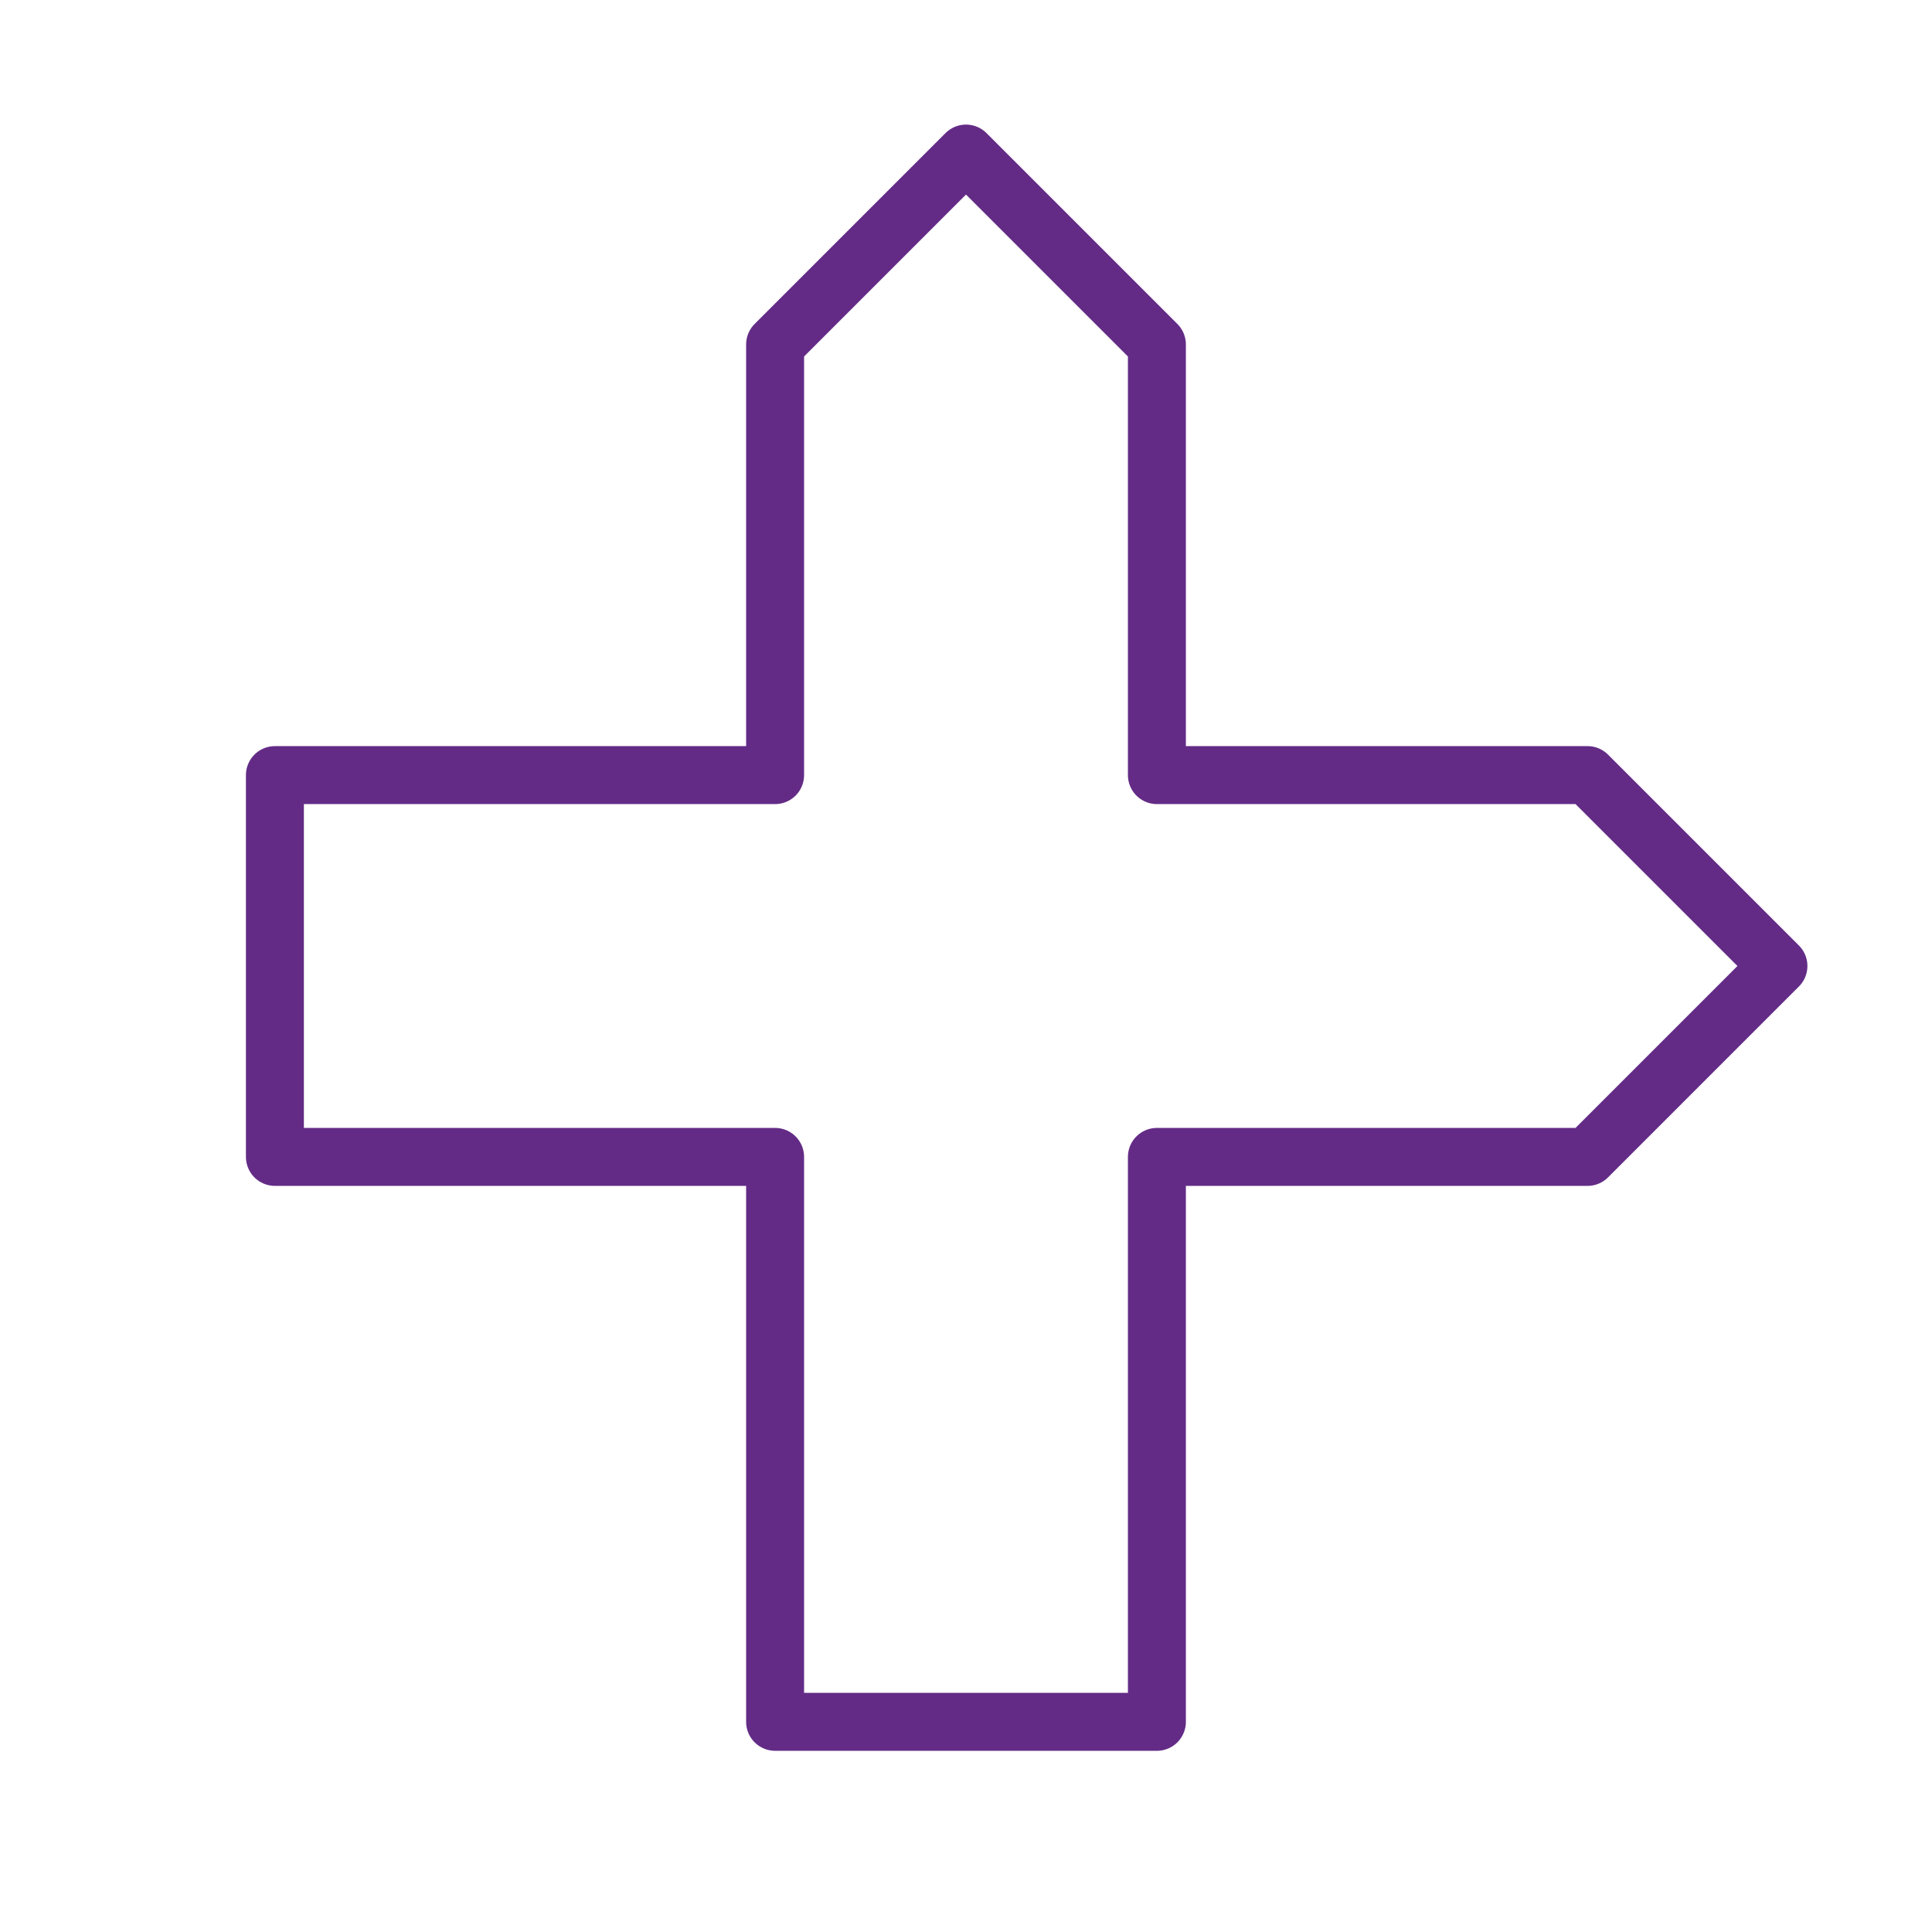
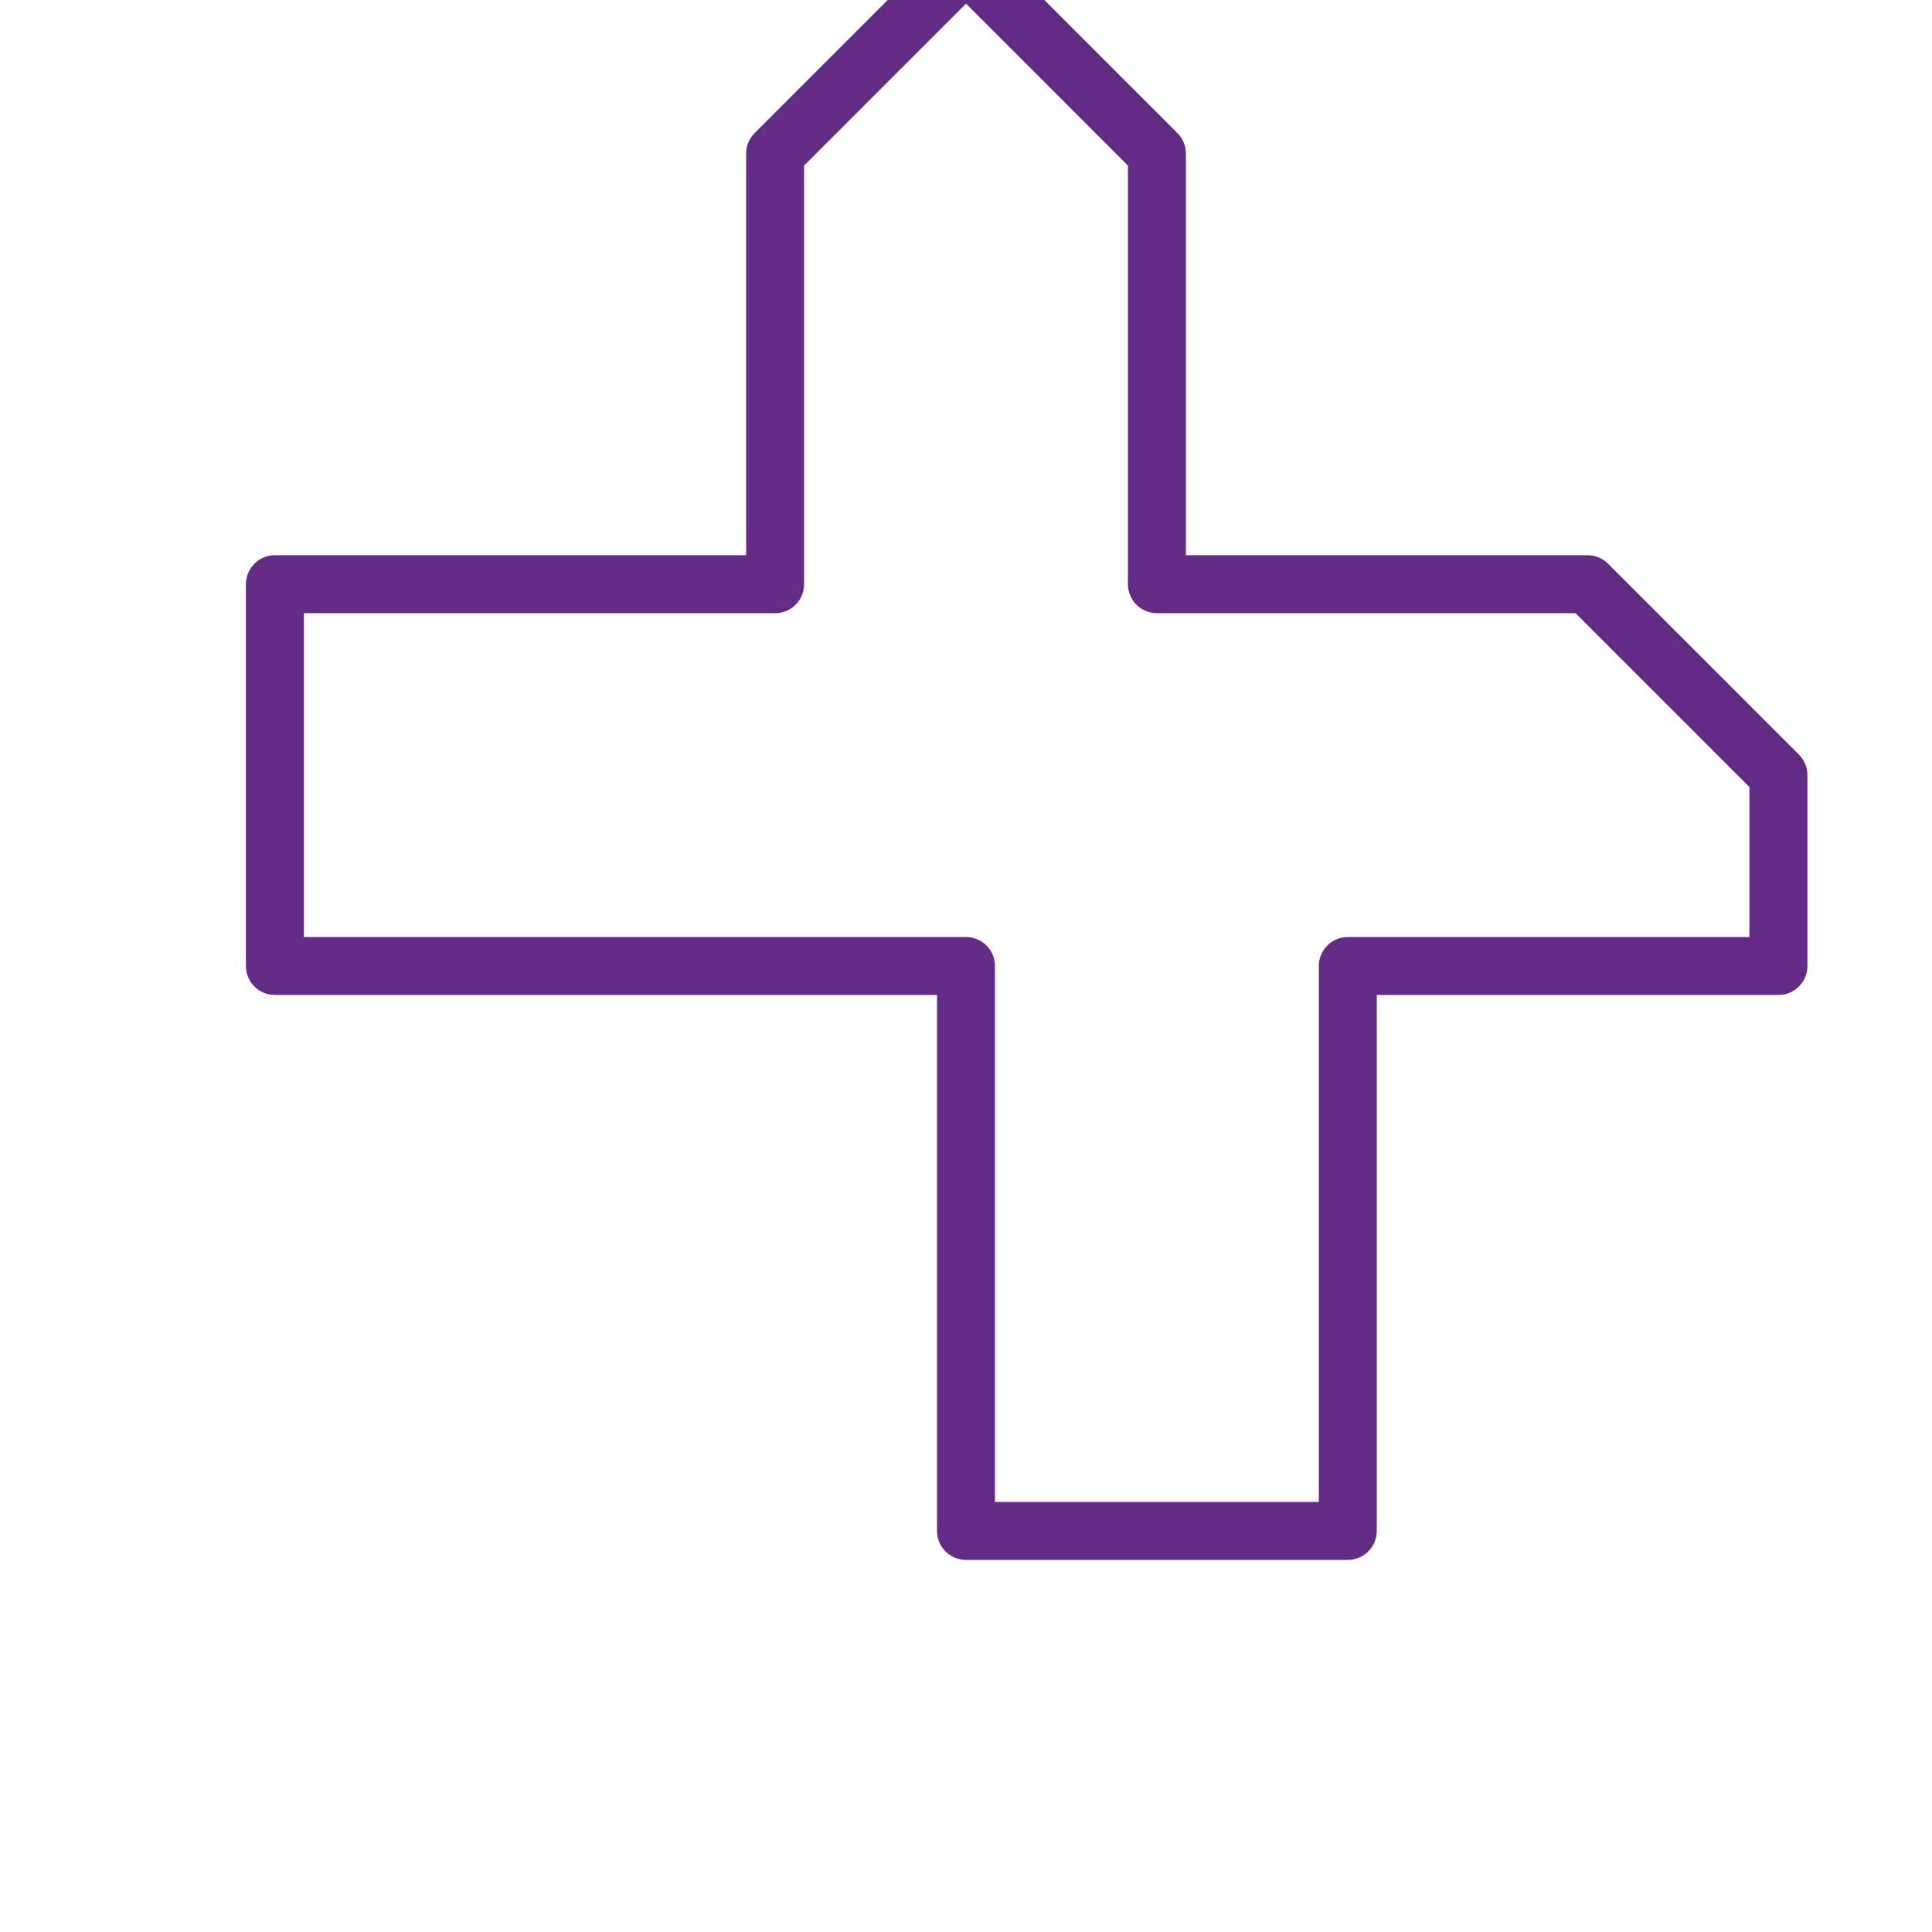
<svg xmlns="http://www.w3.org/2000/svg" id="a" data-name="Layer 1" viewBox="0 0 2000 2000">
  <defs>
    <style>
      .b {
        fill: none;
        stroke: #632b86;
        stroke-linejoin: round;
        stroke-width: 60px;
      }
    </style>
  </defs>
-   <path class="b" d="m1841.02,1000h0c-77.17,77.17-120.44,120.44-197.61,197.62h-445.79s0,584.81,0,584.81h-395.24v-584.81H284.58s0-395.23,0-395.23h517.8s0-445.79,0-445.79c77.18-77.18,120.44-120.44,197.62-197.62h0c77.18,77.18,120.44,120.44,197.62,197.62v445.79h445.79c77.17,77.17,120.44,120.44,197.61,197.61Z" />
+   <path class="b" d="m1841.02,1000h0h-445.79s0,584.81,0,584.81h-395.24v-584.81H284.58s0-395.23,0-395.23h517.8s0-445.79,0-445.79c77.18-77.18,120.44-120.44,197.62-197.62h0c77.18,77.18,120.44,120.44,197.62,197.62v445.79h445.79c77.17,77.17,120.44,120.44,197.61,197.61Z" />
</svg>